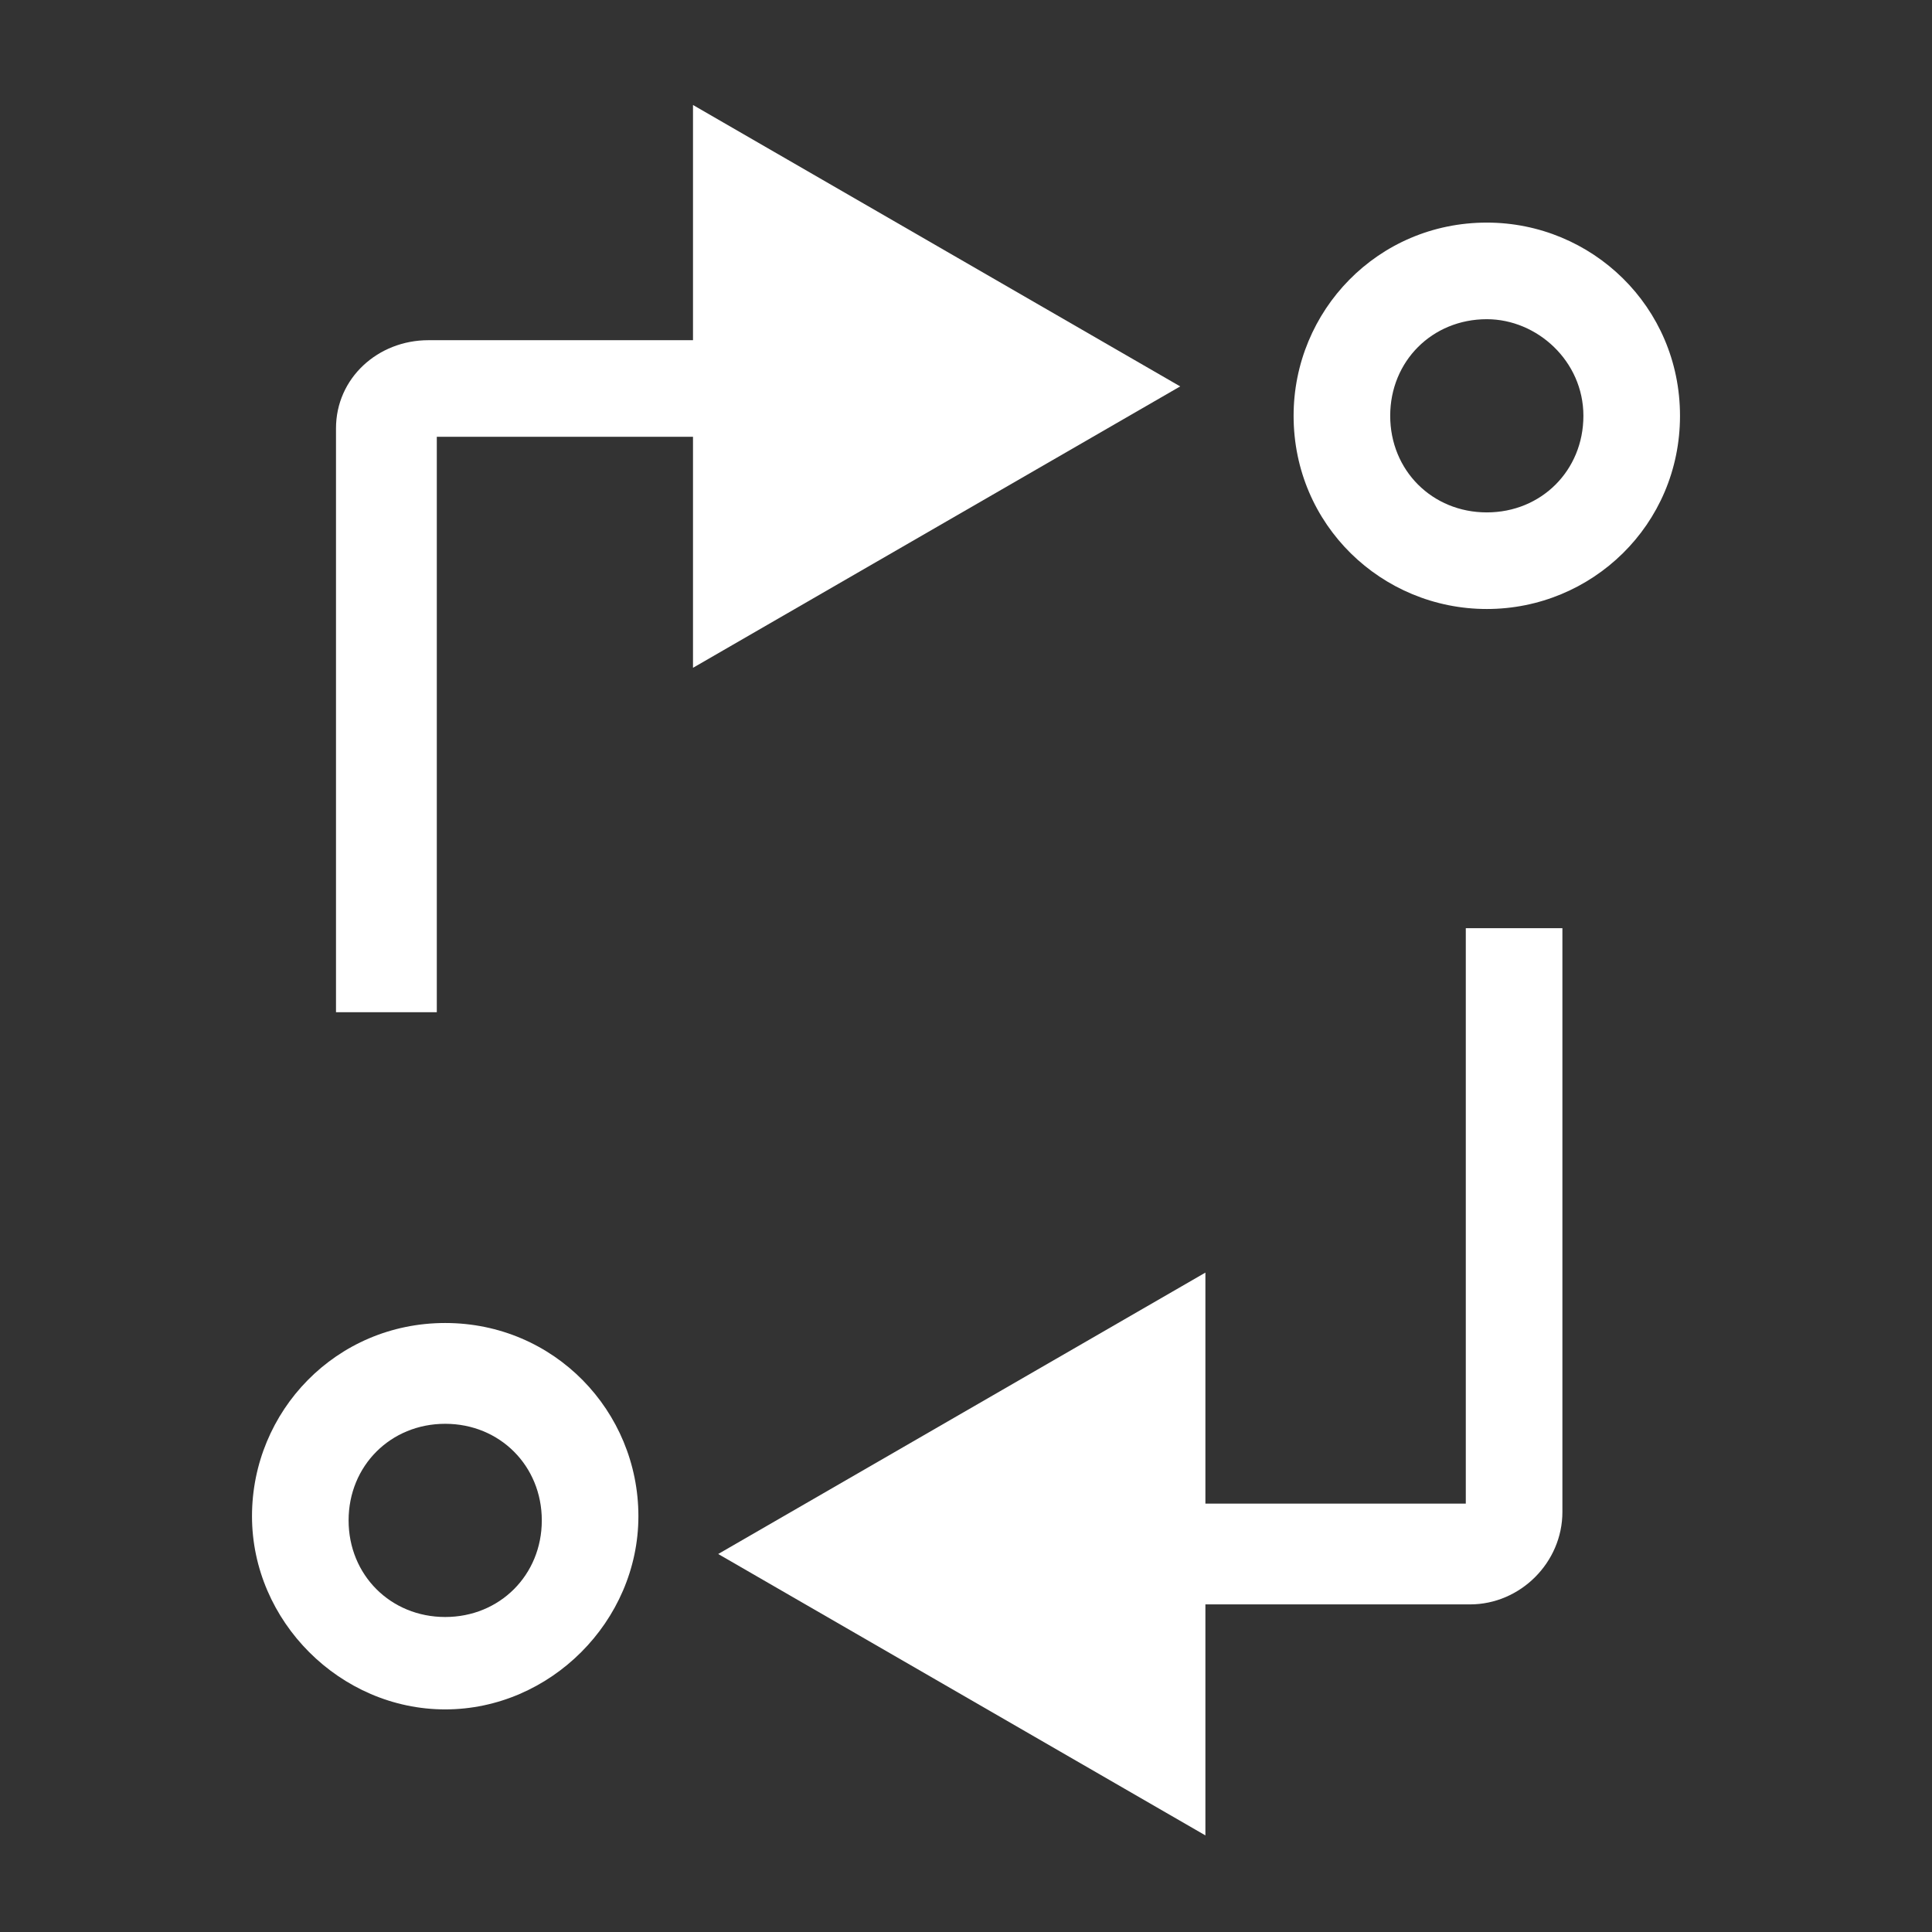
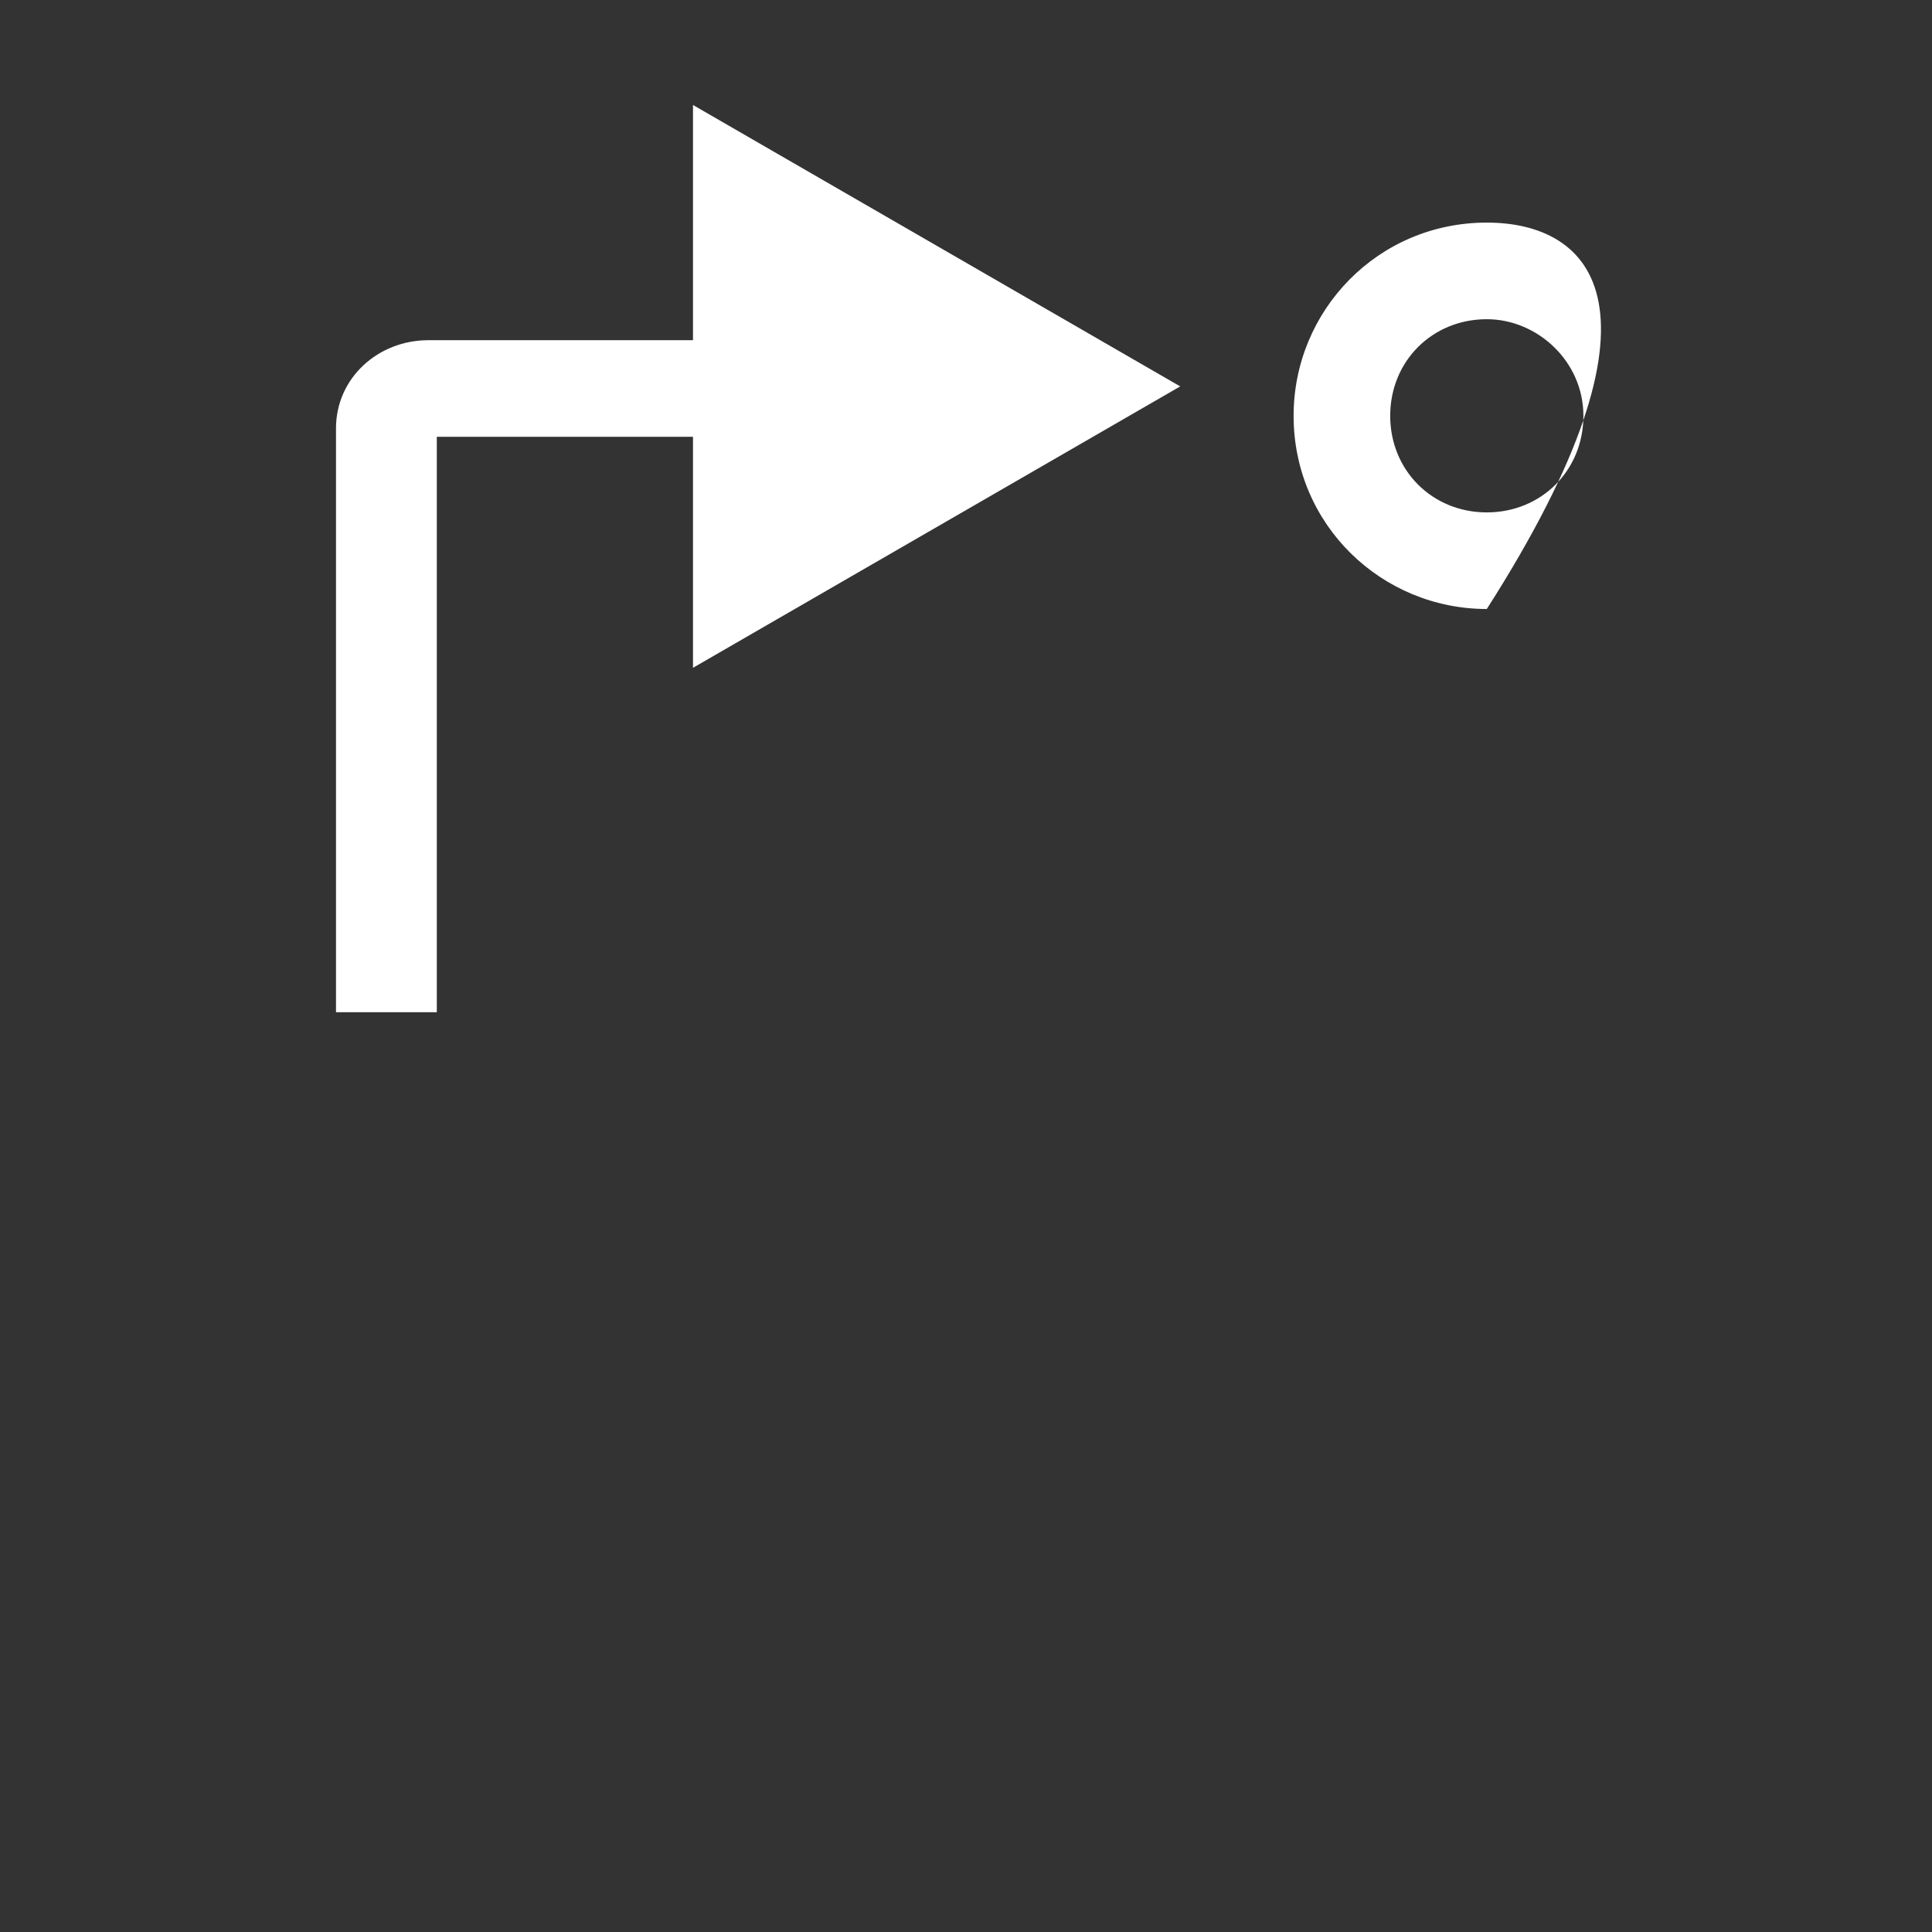
<svg xmlns="http://www.w3.org/2000/svg" id="Lag_1" x="0px" y="0px" viewBox="0 0 46 46" style="enable-background:new 0 0 46 46;" xml:space="preserve">
  <rect x="0" y="0" width="46" height="46" fill="#333333" stroke="none" />
  <style type="text/css">	.st0{fill-rule:evenodd;clip-rule:evenodd;fill:#FFFFFF;}</style>
-   <path class="st0" d="M34.9,35.9V22.1h2.3v13.9c0,1.2-1,2.2-2.2,2.2h-6.3v5.5l-11.6-6.7l11.6-6.7v5.5H34.9z" />
  <path class="st0" d="M10.4,10.4v13.7H8V10.2C8,9,9,8.1,10.2,8.1h6.3V2.5l11.6,6.7l-11.6,6.7v-5.5H10.4z" />
-   <path class="st0" d="M10.6,33.9c-1.3,0-2.3,1-2.3,2.3s1,2.3,2.3,2.3s2.3-1,2.3-2.3S11.9,33.9,10.6,33.9z M10.6,31.5 c-2.6,0-4.6,2.1-4.6,4.6s2.1,4.6,4.6,4.6s4.6-2.1,4.6-4.6S13.2,31.5,10.6,31.5z" />
-   <path class="st0" d="M35.4,7.6c-1.3,0-2.3,1-2.3,2.3c0,1.3,1,2.3,2.3,2.3s2.3-1,2.3-2.3C37.7,8.6,36.6,7.6,35.4,7.6z M35.4,5.3 c-2.6,0-4.6,2.1-4.6,4.6c0,2.6,2.1,4.6,4.6,4.6S40,12.5,40,9.9C40,7.3,37.9,5.3,35.4,5.3z" />
+   <path class="st0" d="M35.4,7.6c-1.3,0-2.3,1-2.3,2.3c0,1.3,1,2.3,2.3,2.3s2.3-1,2.3-2.3C37.7,8.6,36.6,7.6,35.4,7.6z M35.4,5.3 c-2.6,0-4.6,2.1-4.6,4.6c0,2.6,2.1,4.6,4.6,4.6C40,7.3,37.9,5.3,35.4,5.3z" />
</svg>